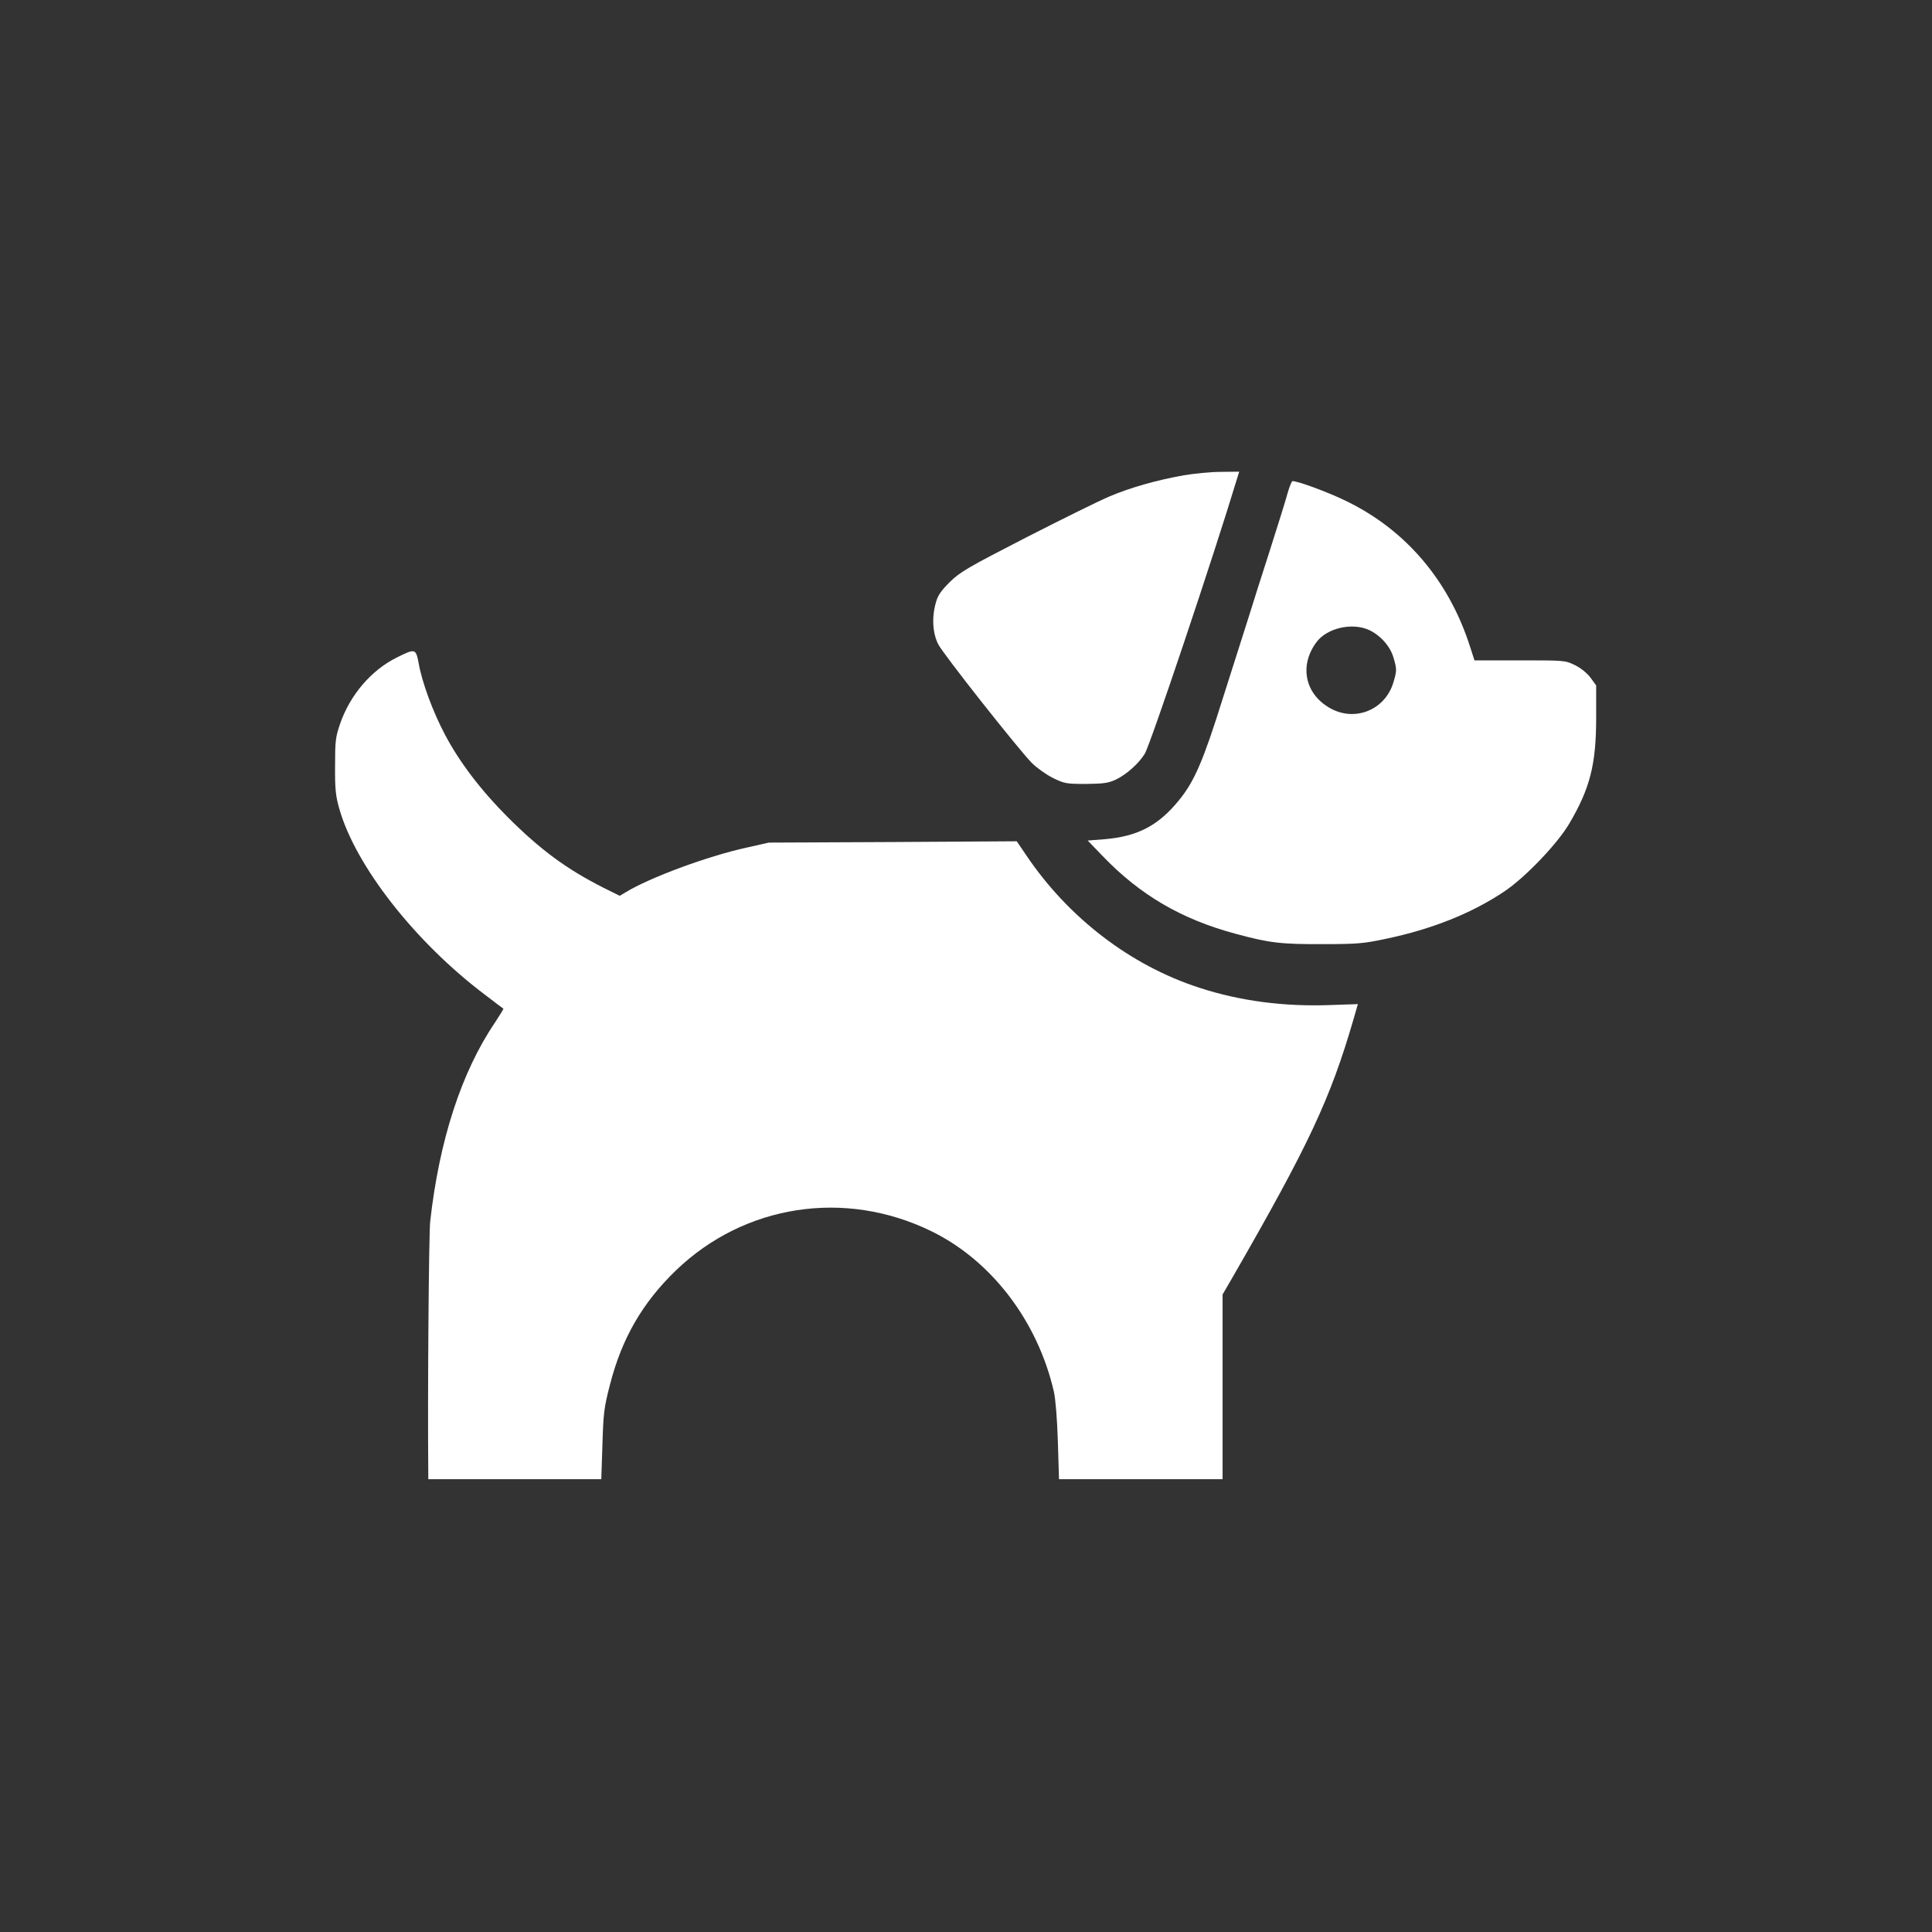
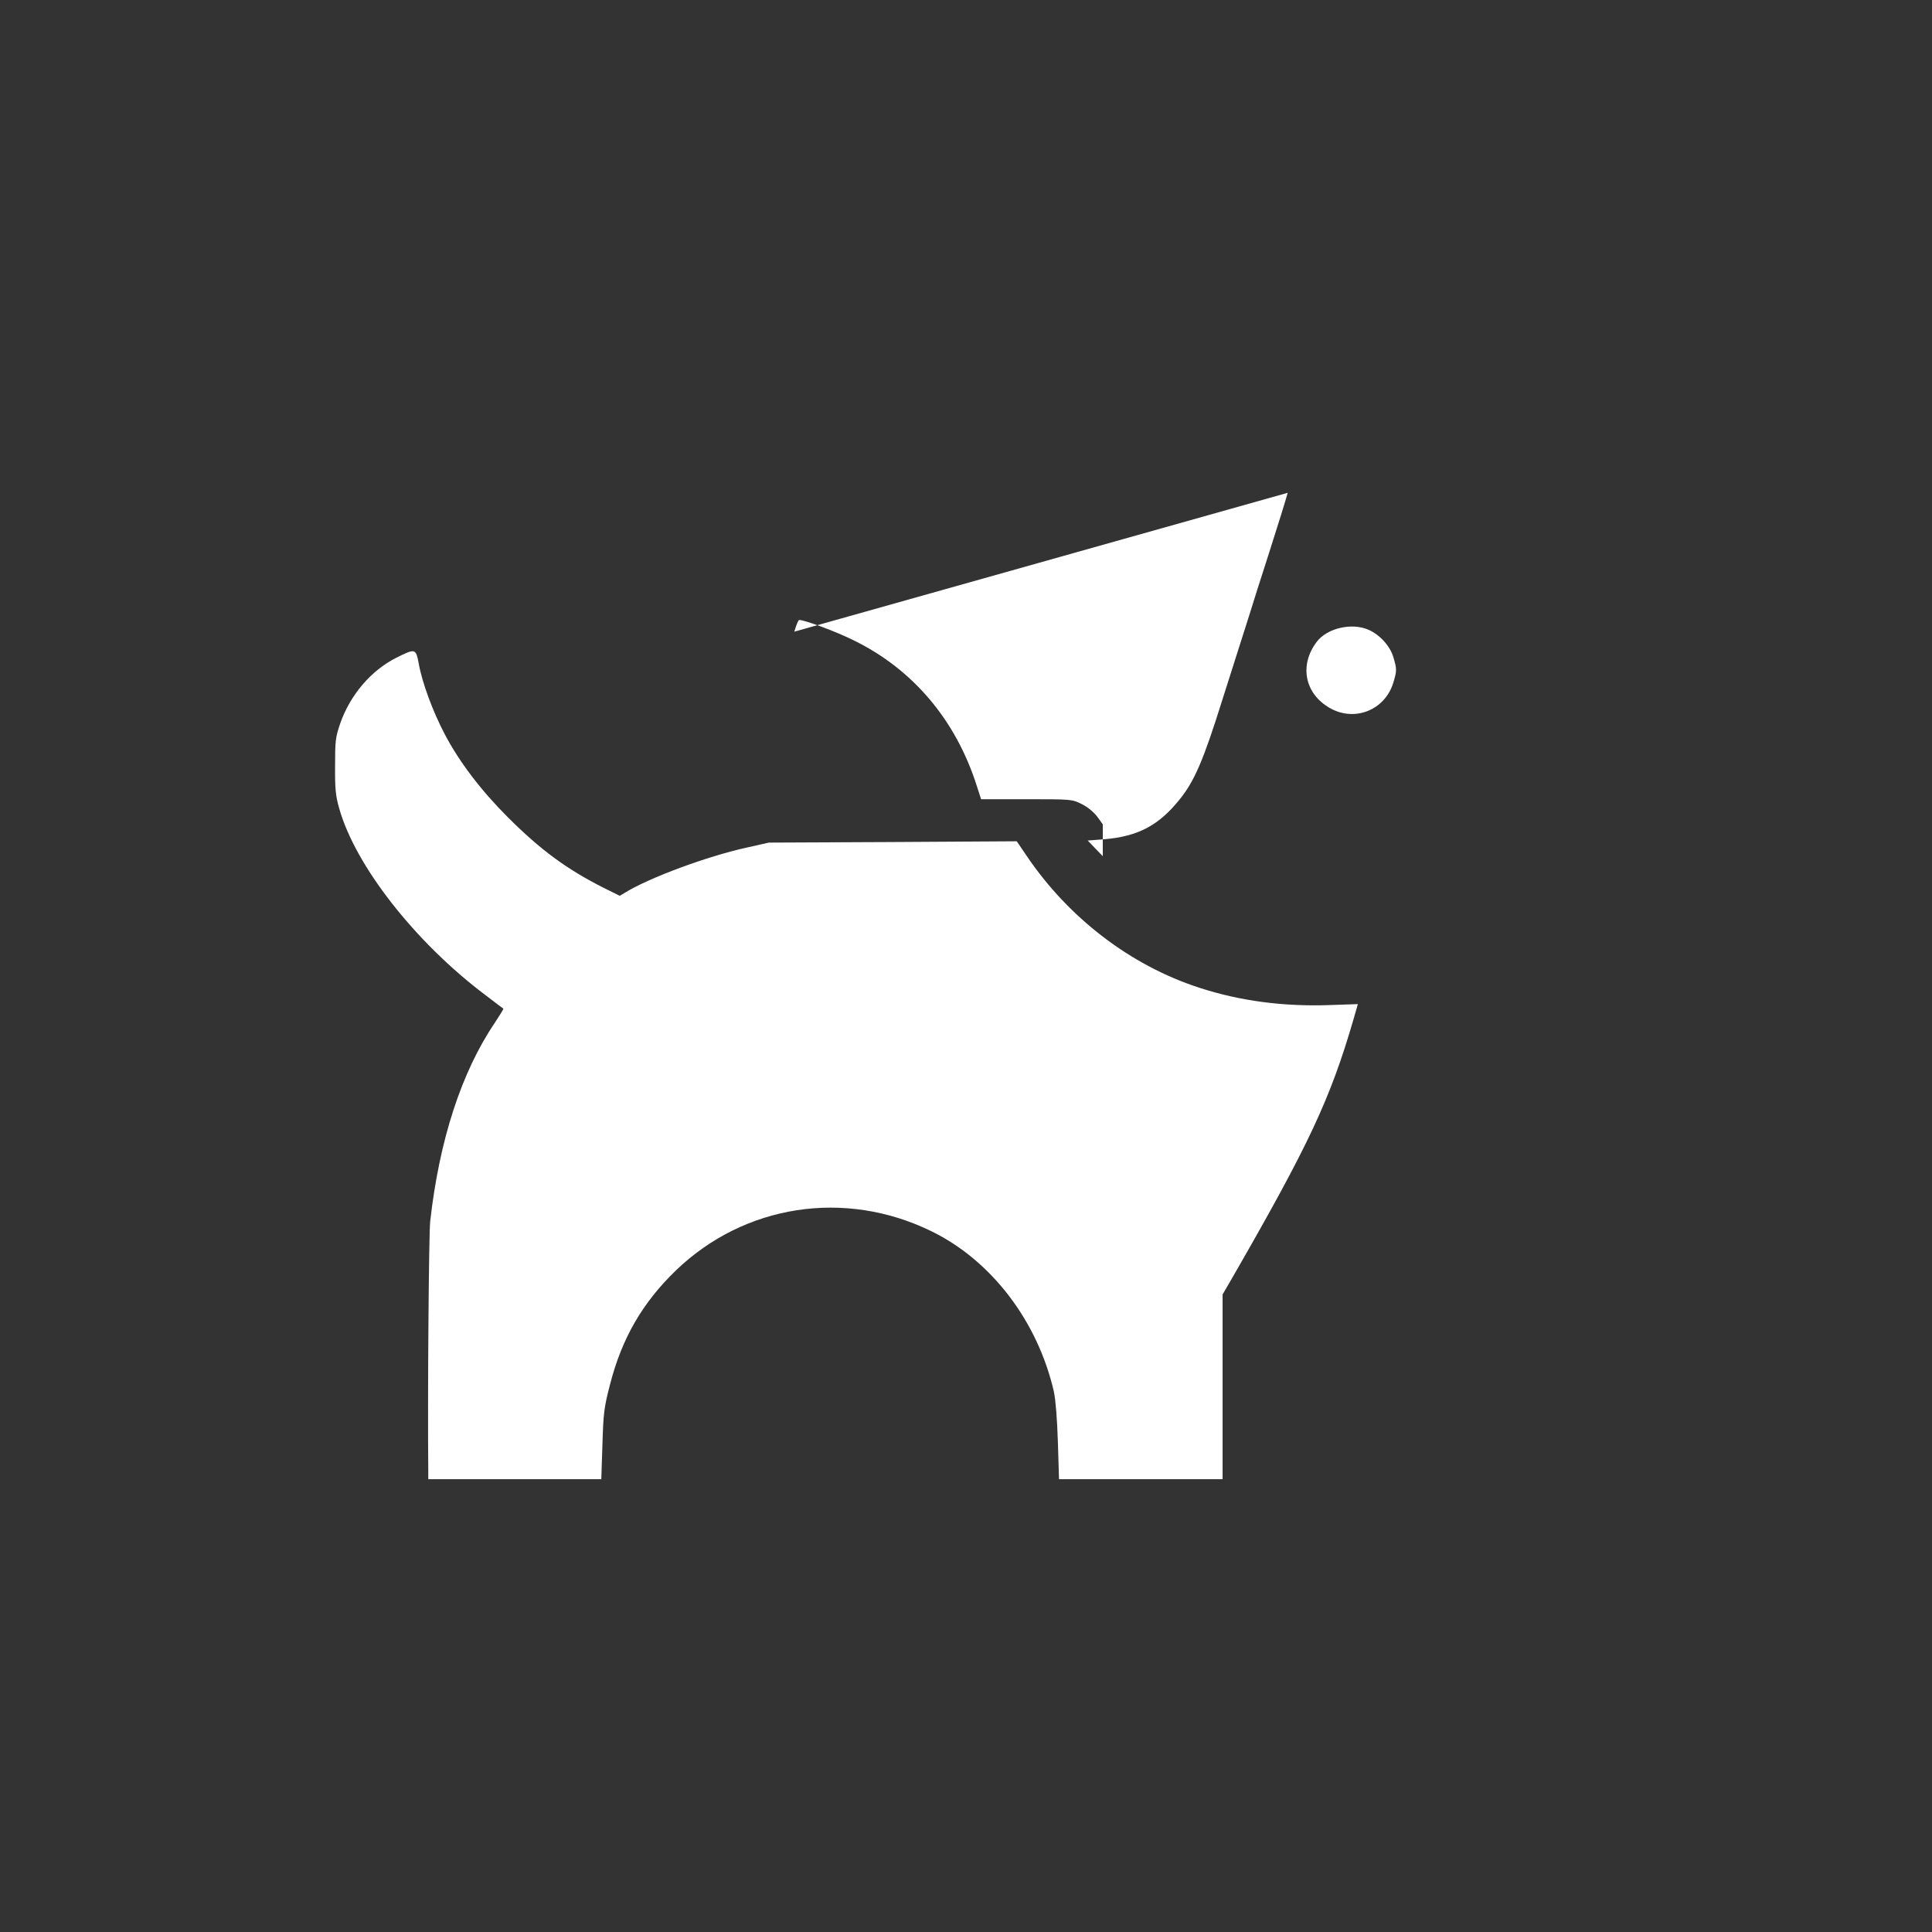
<svg xmlns="http://www.w3.org/2000/svg" version="1.0" width="1024pt" height="1024pt" viewBox="0 0 1024 1024" preserveAspectRatio="xMidYMid meet">
  <rect x="0" y="0" width="1024" height="1024" fill="#333333" stroke="none" />
  <g transform="translate(0,1024) scale(0.1,-0.1)" fill="#ffffff" stroke="none">
-     <path d="M6275 7721 c-146 -26 -286 -66 -394 -112 -53 -22 -251 -120 -441 -217 -311 -160 -351 -183 -406 -237 -46 -46 -64 -71 -74 -110 -22 -77 -17 -162 13 -220 27 -53 418 -548 495 -628 26 -26 76 -62 112 -80 61 -30 71 -32 175 -32 91 1 118 4 157 22 56 26 122 84 155 137 29 45 366 1050 488 1454 l13 42 -96 -1 c-54 0 -142 -9 -197 -18z" />
-     <path d="M6825 7628 c-9 -35 -53 -175 -97 -313 -44 -137 -93 -290 -108 -340 -16 -49 -47 -148 -70 -220 -23 -71 -54 -170 -70 -220 -101 -323 -149 -436 -230 -535 -109 -135 -219 -193 -395 -208 l-90 -7 80 -83 c198 -206 417 -334 703 -411 181 -49 242 -56 462 -55 184 0 218 3 335 28 244 51 454 135 625 249 112 74 283 253 347 361 111 188 143 315 143 564 l0 169 -29 40 c-18 24 -50 51 -82 67 -53 26 -54 26 -294 26 l-240 0 -22 68 c-111 351 -339 621 -655 775 -95 47 -258 107 -287 107 -5 0 -16 -28 -26 -62z m431 -727 c59 -27 112 -86 129 -144 19 -63 19 -71 0 -135 -44 -145 -204 -210 -336 -135 -133 75 -164 226 -71 350 55 74 188 105 278 64z" />
+     <path d="M6825 7628 c-9 -35 -53 -175 -97 -313 -44 -137 -93 -290 -108 -340 -16 -49 -47 -148 -70 -220 -23 -71 -54 -170 -70 -220 -101 -323 -149 -436 -230 -535 -109 -135 -219 -193 -395 -208 l-90 -7 80 -83 l0 169 -29 40 c-18 24 -50 51 -82 67 -53 26 -54 26 -294 26 l-240 0 -22 68 c-111 351 -339 621 -655 775 -95 47 -258 107 -287 107 -5 0 -16 -28 -26 -62z m431 -727 c59 -27 112 -86 129 -144 19 -63 19 -71 0 -135 -44 -145 -204 -210 -336 -135 -133 75 -164 226 -71 350 55 74 188 105 278 64z" />
    <path d="M2101 6754 c-134 -67 -245 -197 -298 -349 -25 -73 -27 -93 -27 -225 -1 -120 3 -159 22 -225 85 -303 402 -708 772 -987 52 -40 96 -73 98 -74 2 -1 -19 -35 -46 -76 -176 -260 -294 -622 -342 -1053 -7 -66 -14 -908 -10 -1337 l0 -28 459 0 458 0 6 183 c5 165 8 195 40 318 63 246 172 434 350 606 363 349 894 431 1352 208 319 -155 565 -477 651 -852 9 -43 17 -142 21 -265 l6 -198 433 0 434 0 0 489 0 490 54 93 c403 700 517 943 640 1366 l23 80 -146 -5 c-245 -9 -478 21 -695 92 -364 118 -693 370 -916 701 l-51 75 -657 -4 -657 -3 -120 -27 c-208 -46 -513 -159 -640 -237 l-30 -18 -85 42 c-198 100 -336 202 -510 376 -141 141 -256 292 -333 439 -63 120 -120 273 -138 376 -15 78 -18 79 -118 29z" />
  </g>
</svg>